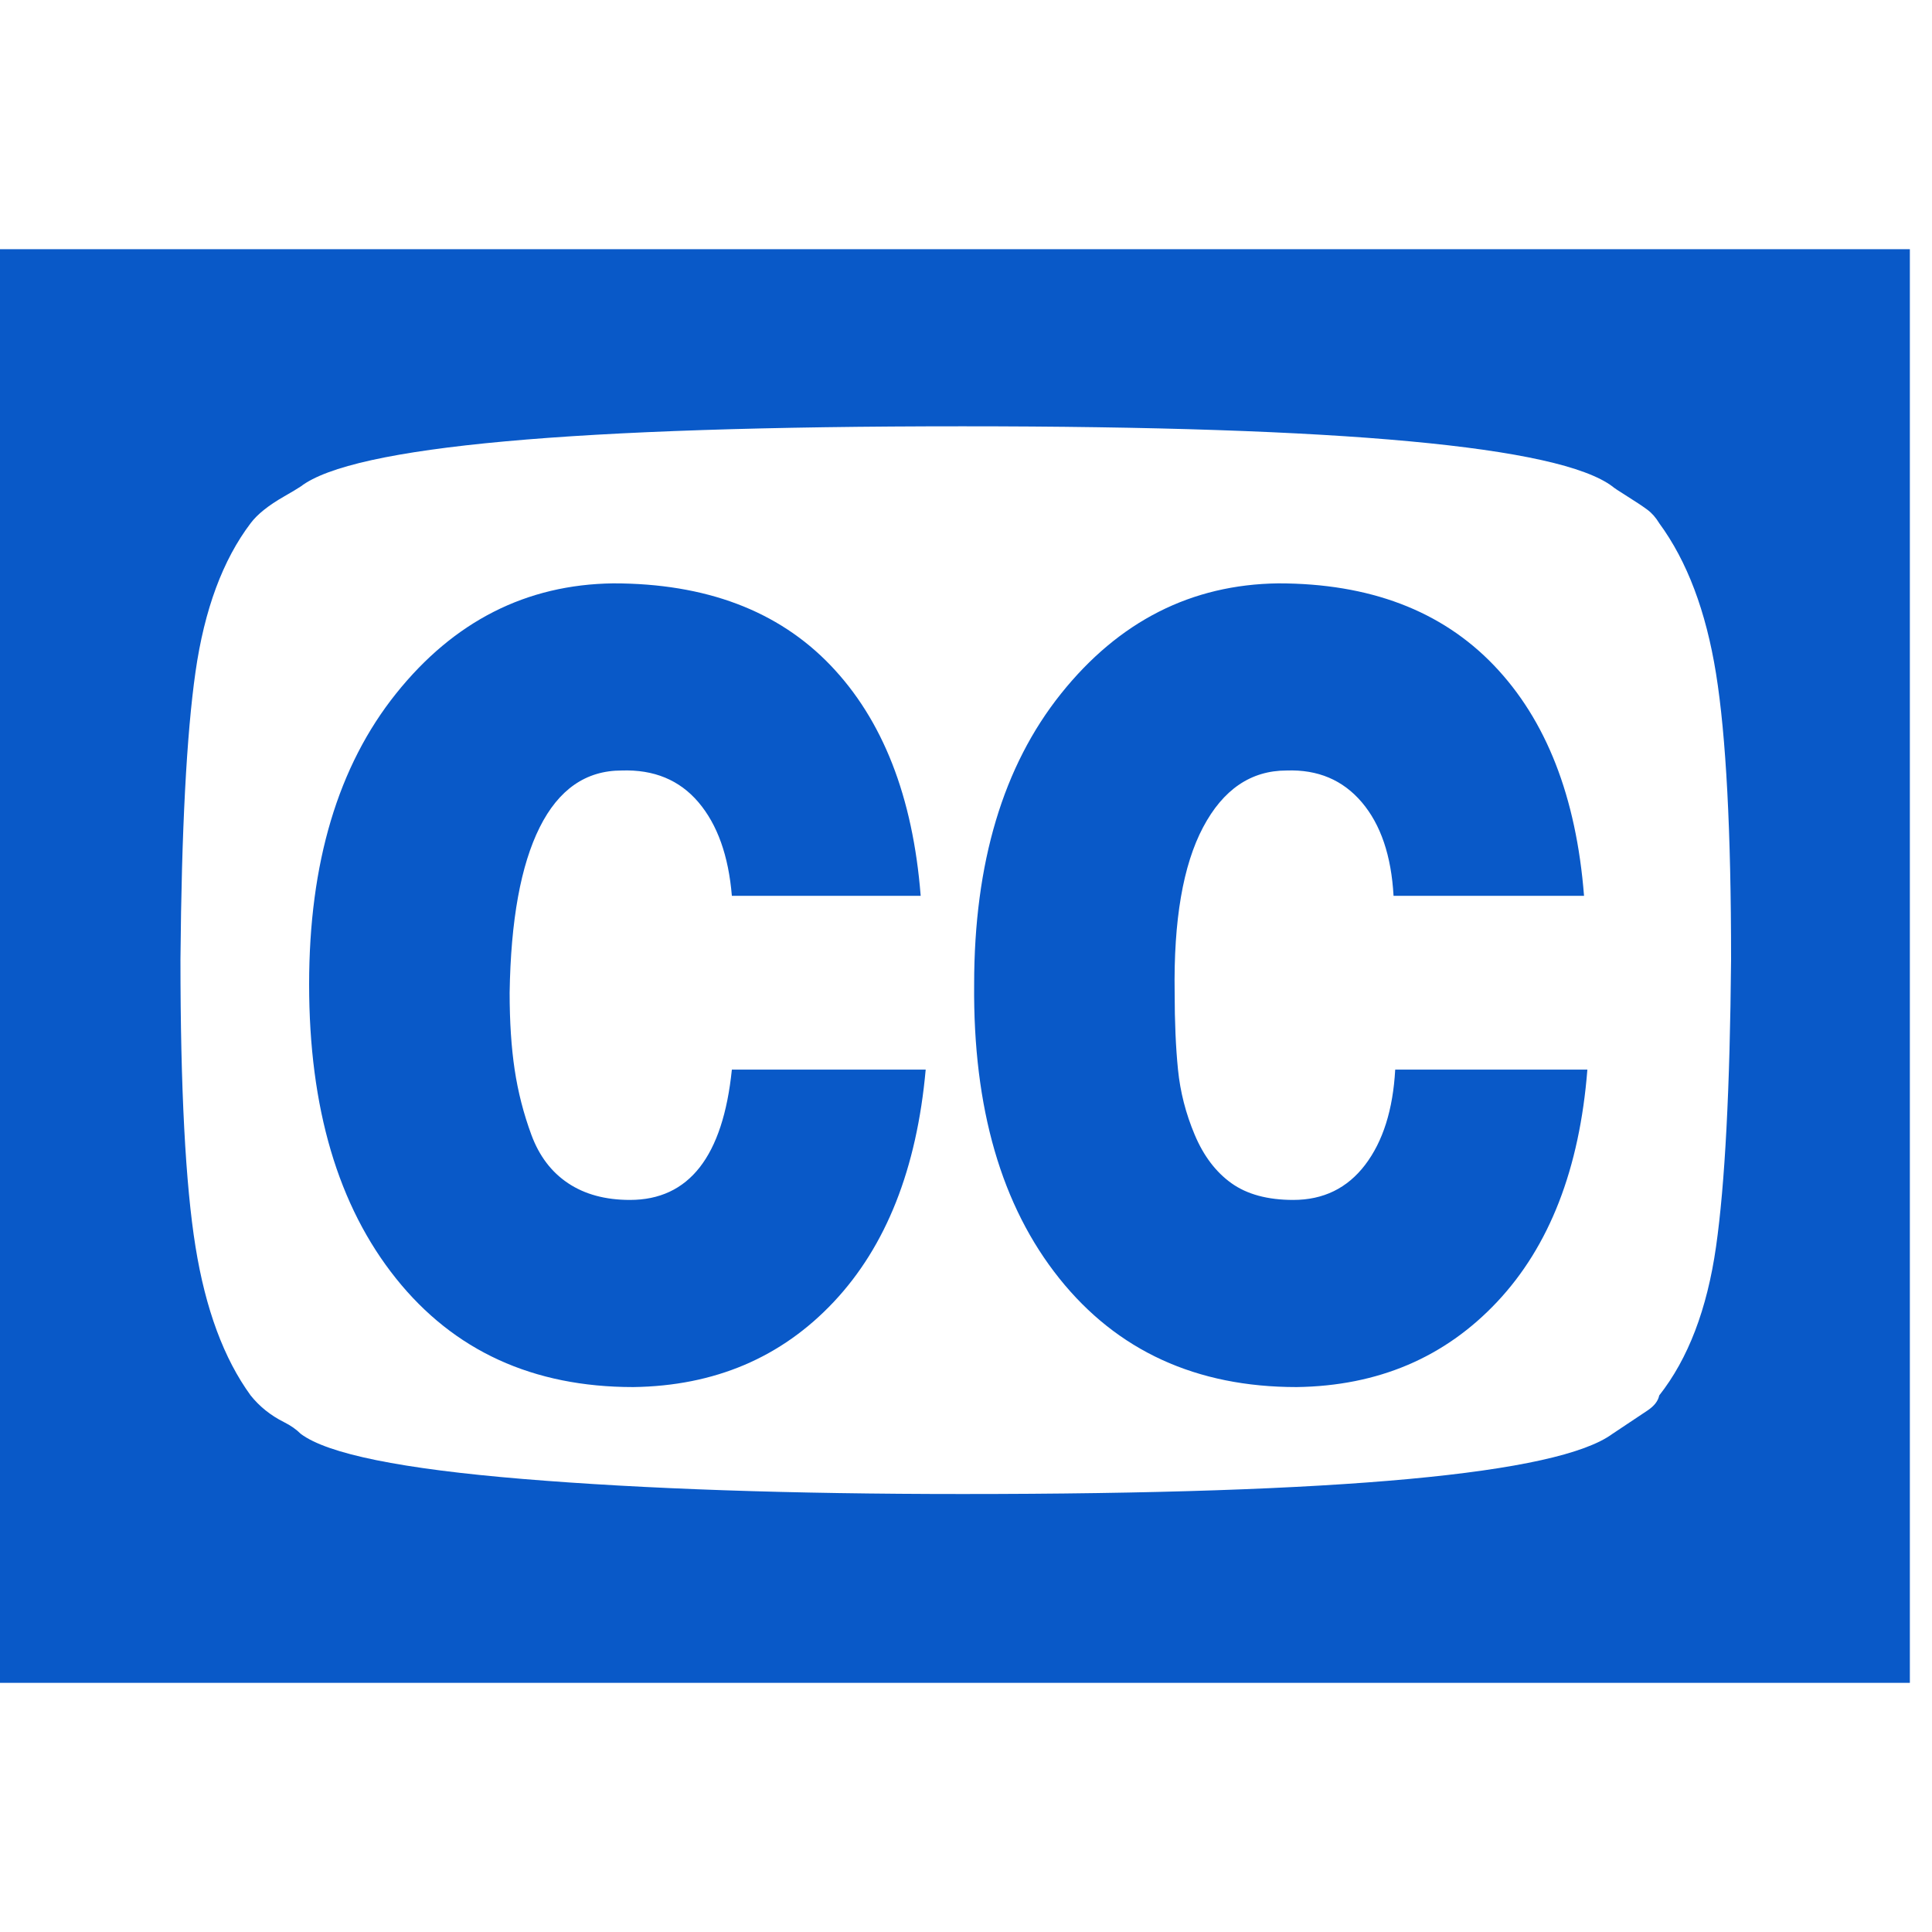
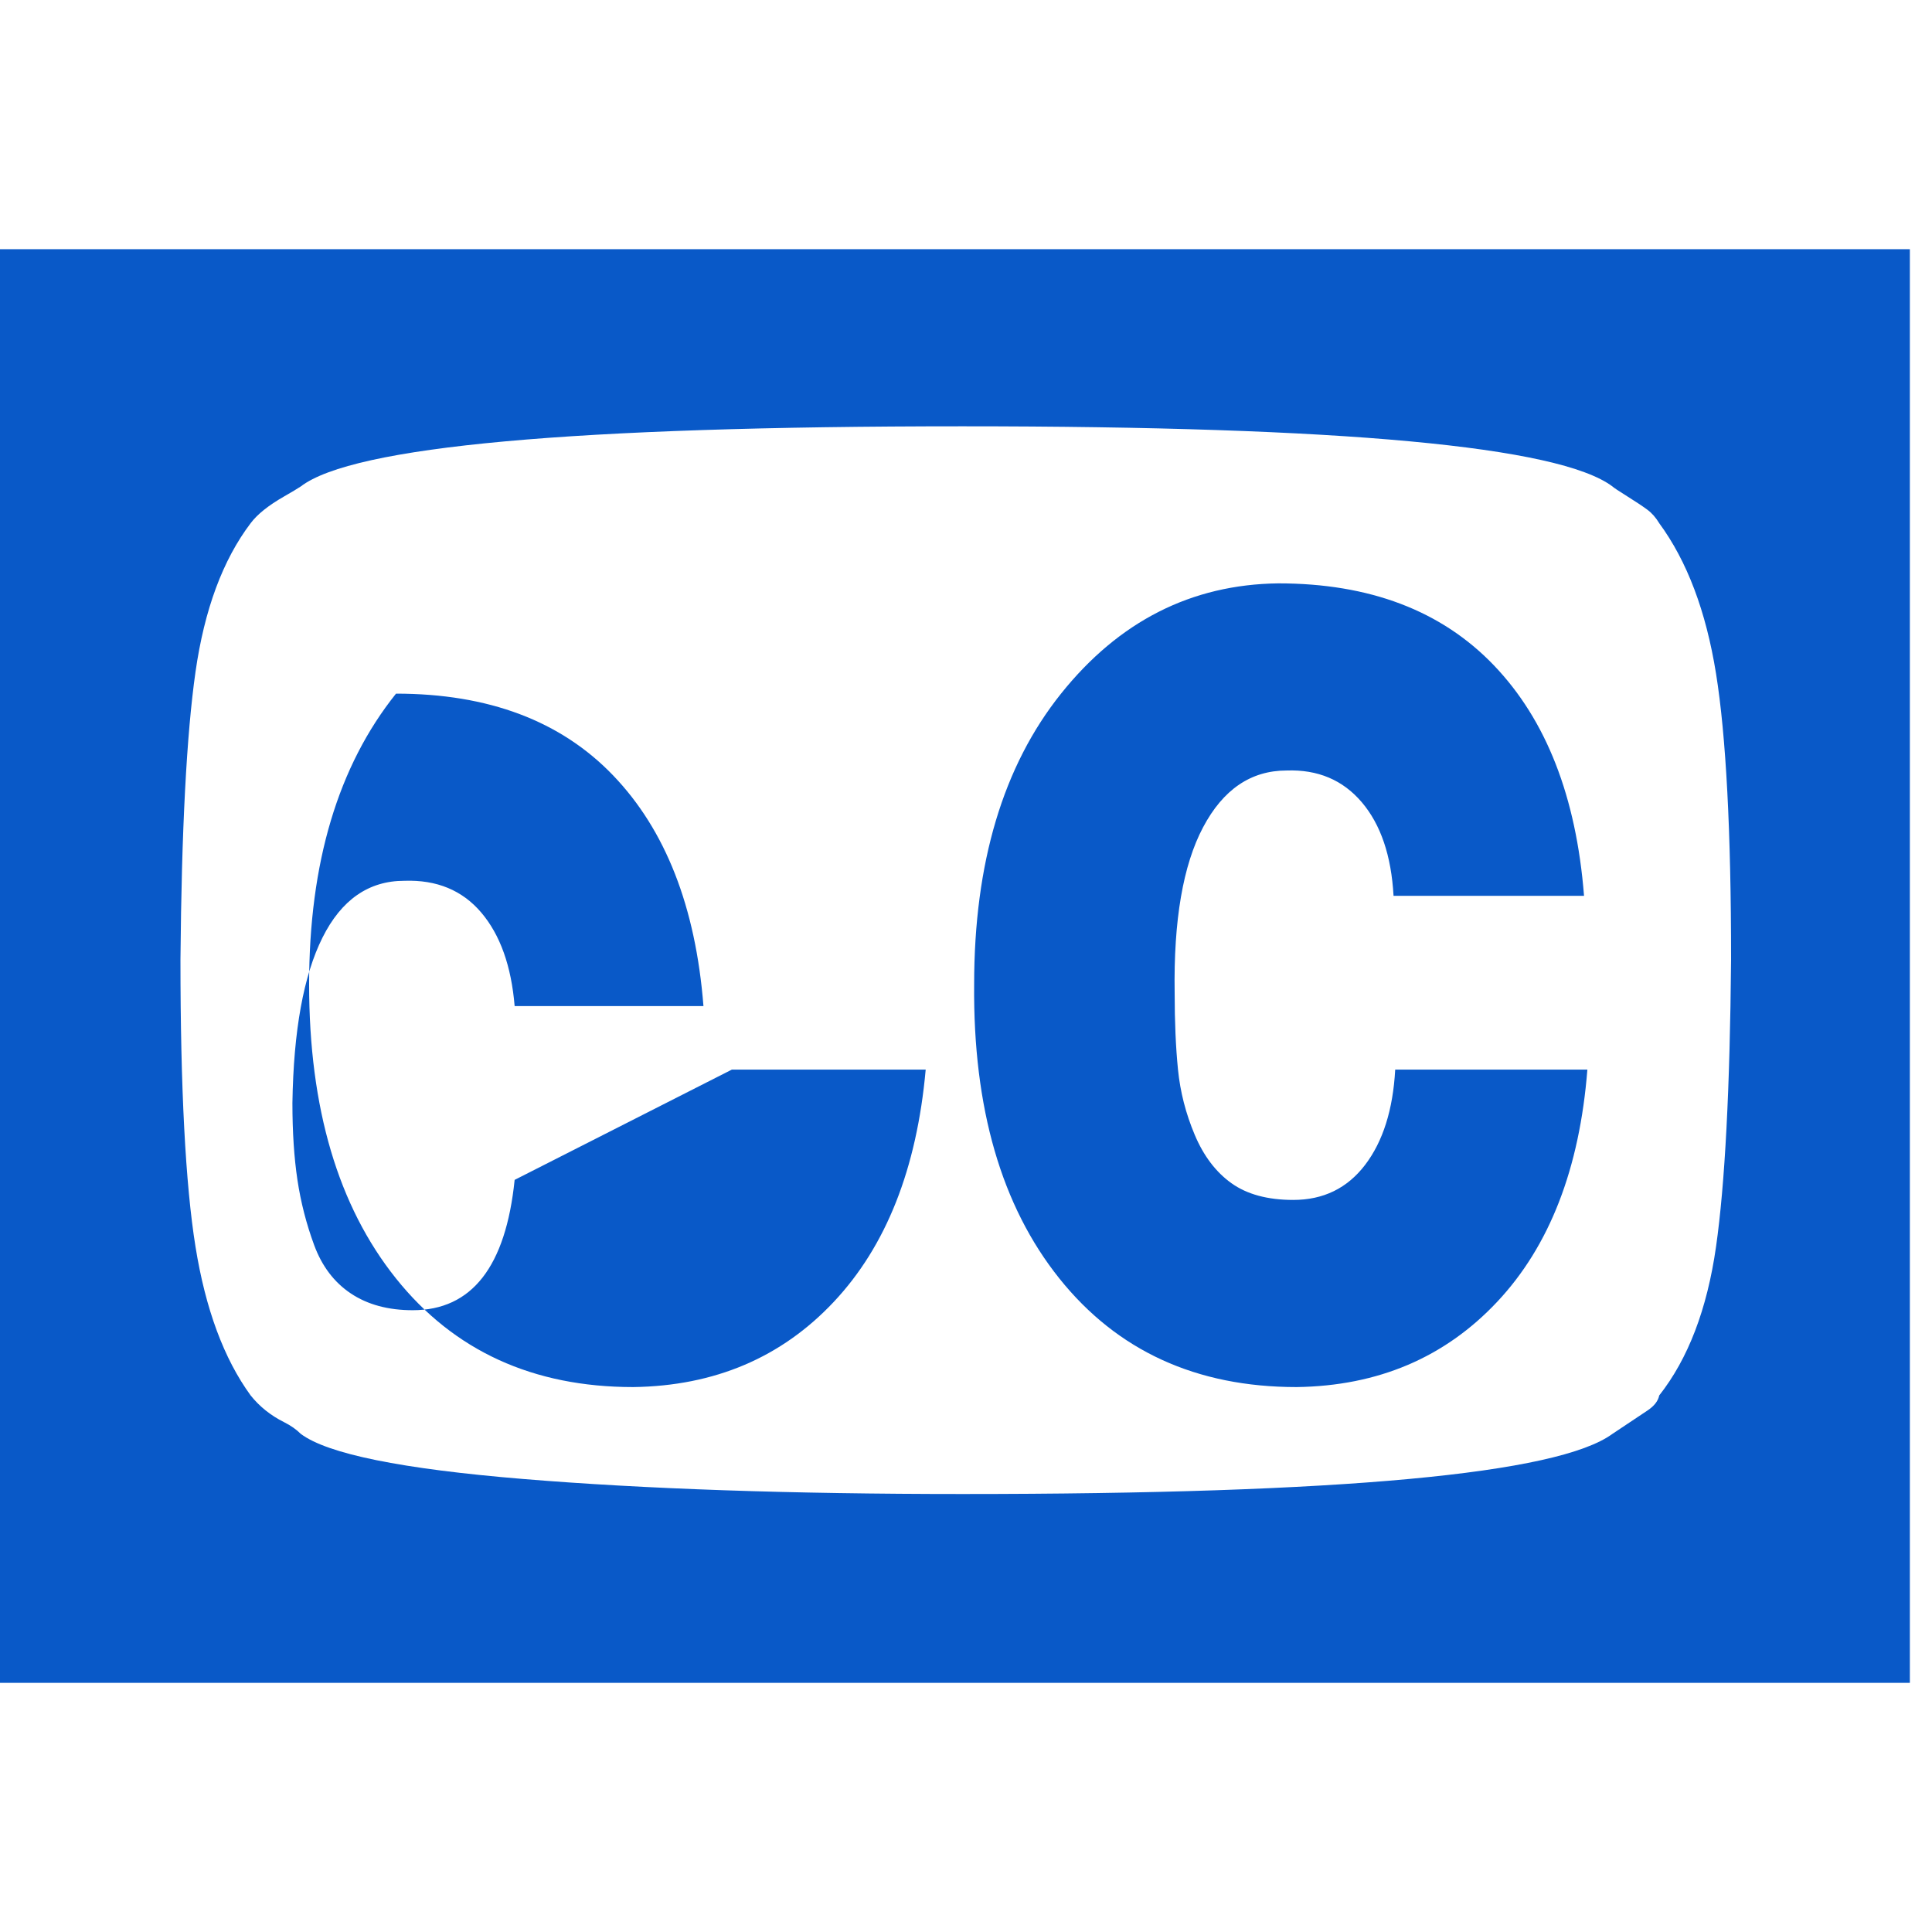
<svg xmlns="http://www.w3.org/2000/svg" version="1.1" width="250" height="250" viewBox="0 0 37 32">
-   <path style="fill:#0959c8" d="M14.016 17.984h3.712q-0.256 2.848-1.76 4.448t-3.84 1.632q-2.88 0-4.544-2.080t-1.664-5.632q0-3.488 1.664-5.568t4.16-2.112q2.656 0 4.16 1.568t1.728 4.416h-3.616q-0.096-1.152-0.64-1.792t-1.472-0.608q-1.024 0-1.568 1.088t-0.576 3.168q0 0.832 0.096 1.472t0.32 1.248 0.704 0.928 1.184 0.32q1.696 0 1.952-2.496zM26.72 17.984h3.68q-0.224 2.848-1.728 4.448t-3.84 1.632q-2.88 0-4.544-2.080t-1.632-5.632q0-3.488 1.664-5.568t4.16-2.112q2.624 0 4.128 1.568t1.728 4.416h-3.648q-0.064-1.152-0.608-1.792t-1.44-0.608q-1.024 0-1.6 1.088t-0.544 3.168q0 0.832 0.064 1.472t0.32 1.248 0.704 0.928 1.184 0.32q0.864 0 1.376-0.672t0.576-1.824zM33.152 15.872q0-3.68-0.288-5.472t-1.088-2.88q-0.096-0.16-0.224-0.256t-0.384-0.256-0.288-0.192q-1.536-1.152-12.448-1.152-11.168 0-12.672 1.152-0.096 0.064-0.32 0.192t-0.384 0.256-0.256 0.256q-0.8 1.056-1.056 2.848t-0.288 5.504q0 3.712 0.288 5.504t1.056 2.848q0.128 0.16 0.288 0.288t0.352 0.224 0.32 0.224q0.768 0.576 4.256 0.864t8.416 0.288q10.88 0 12.448-1.152 0.096-0.064 0.288-0.192t0.384-0.256 0.224-0.288q0.832-1.056 1.088-2.848t0.288-5.504zM36.576 2.272v27.456h-36.576v-27.456h36.576z" />
+   <path style="fill:#0959c8" d="M14.016 17.984h3.712q-0.256 2.848-1.76 4.448t-3.84 1.632q-2.88 0-4.544-2.080t-1.664-5.632q0-3.488 1.664-5.568q2.656 0 4.16 1.568t1.728 4.416h-3.616q-0.096-1.152-0.64-1.792t-1.472-0.608q-1.024 0-1.568 1.088t-0.576 3.168q0 0.832 0.096 1.472t0.32 1.248 0.704 0.928 1.184 0.32q1.696 0 1.952-2.496zM26.72 17.984h3.68q-0.224 2.848-1.728 4.448t-3.84 1.632q-2.88 0-4.544-2.080t-1.632-5.632q0-3.488 1.664-5.568t4.16-2.112q2.624 0 4.128 1.568t1.728 4.416h-3.648q-0.064-1.152-0.608-1.792t-1.44-0.608q-1.024 0-1.6 1.088t-0.544 3.168q0 0.832 0.064 1.472t0.32 1.248 0.704 0.928 1.184 0.32q0.864 0 1.376-0.672t0.576-1.824zM33.152 15.872q0-3.68-0.288-5.472t-1.088-2.88q-0.096-0.16-0.224-0.256t-0.384-0.256-0.288-0.192q-1.536-1.152-12.448-1.152-11.168 0-12.672 1.152-0.096 0.064-0.32 0.192t-0.384 0.256-0.256 0.256q-0.8 1.056-1.056 2.848t-0.288 5.504q0 3.712 0.288 5.504t1.056 2.848q0.128 0.16 0.288 0.288t0.352 0.224 0.32 0.224q0.768 0.576 4.256 0.864t8.416 0.288q10.88 0 12.448-1.152 0.096-0.064 0.288-0.192t0.384-0.256 0.224-0.288q0.832-1.056 1.088-2.848t0.288-5.504zM36.576 2.272v27.456h-36.576v-27.456h36.576z" />
</svg>